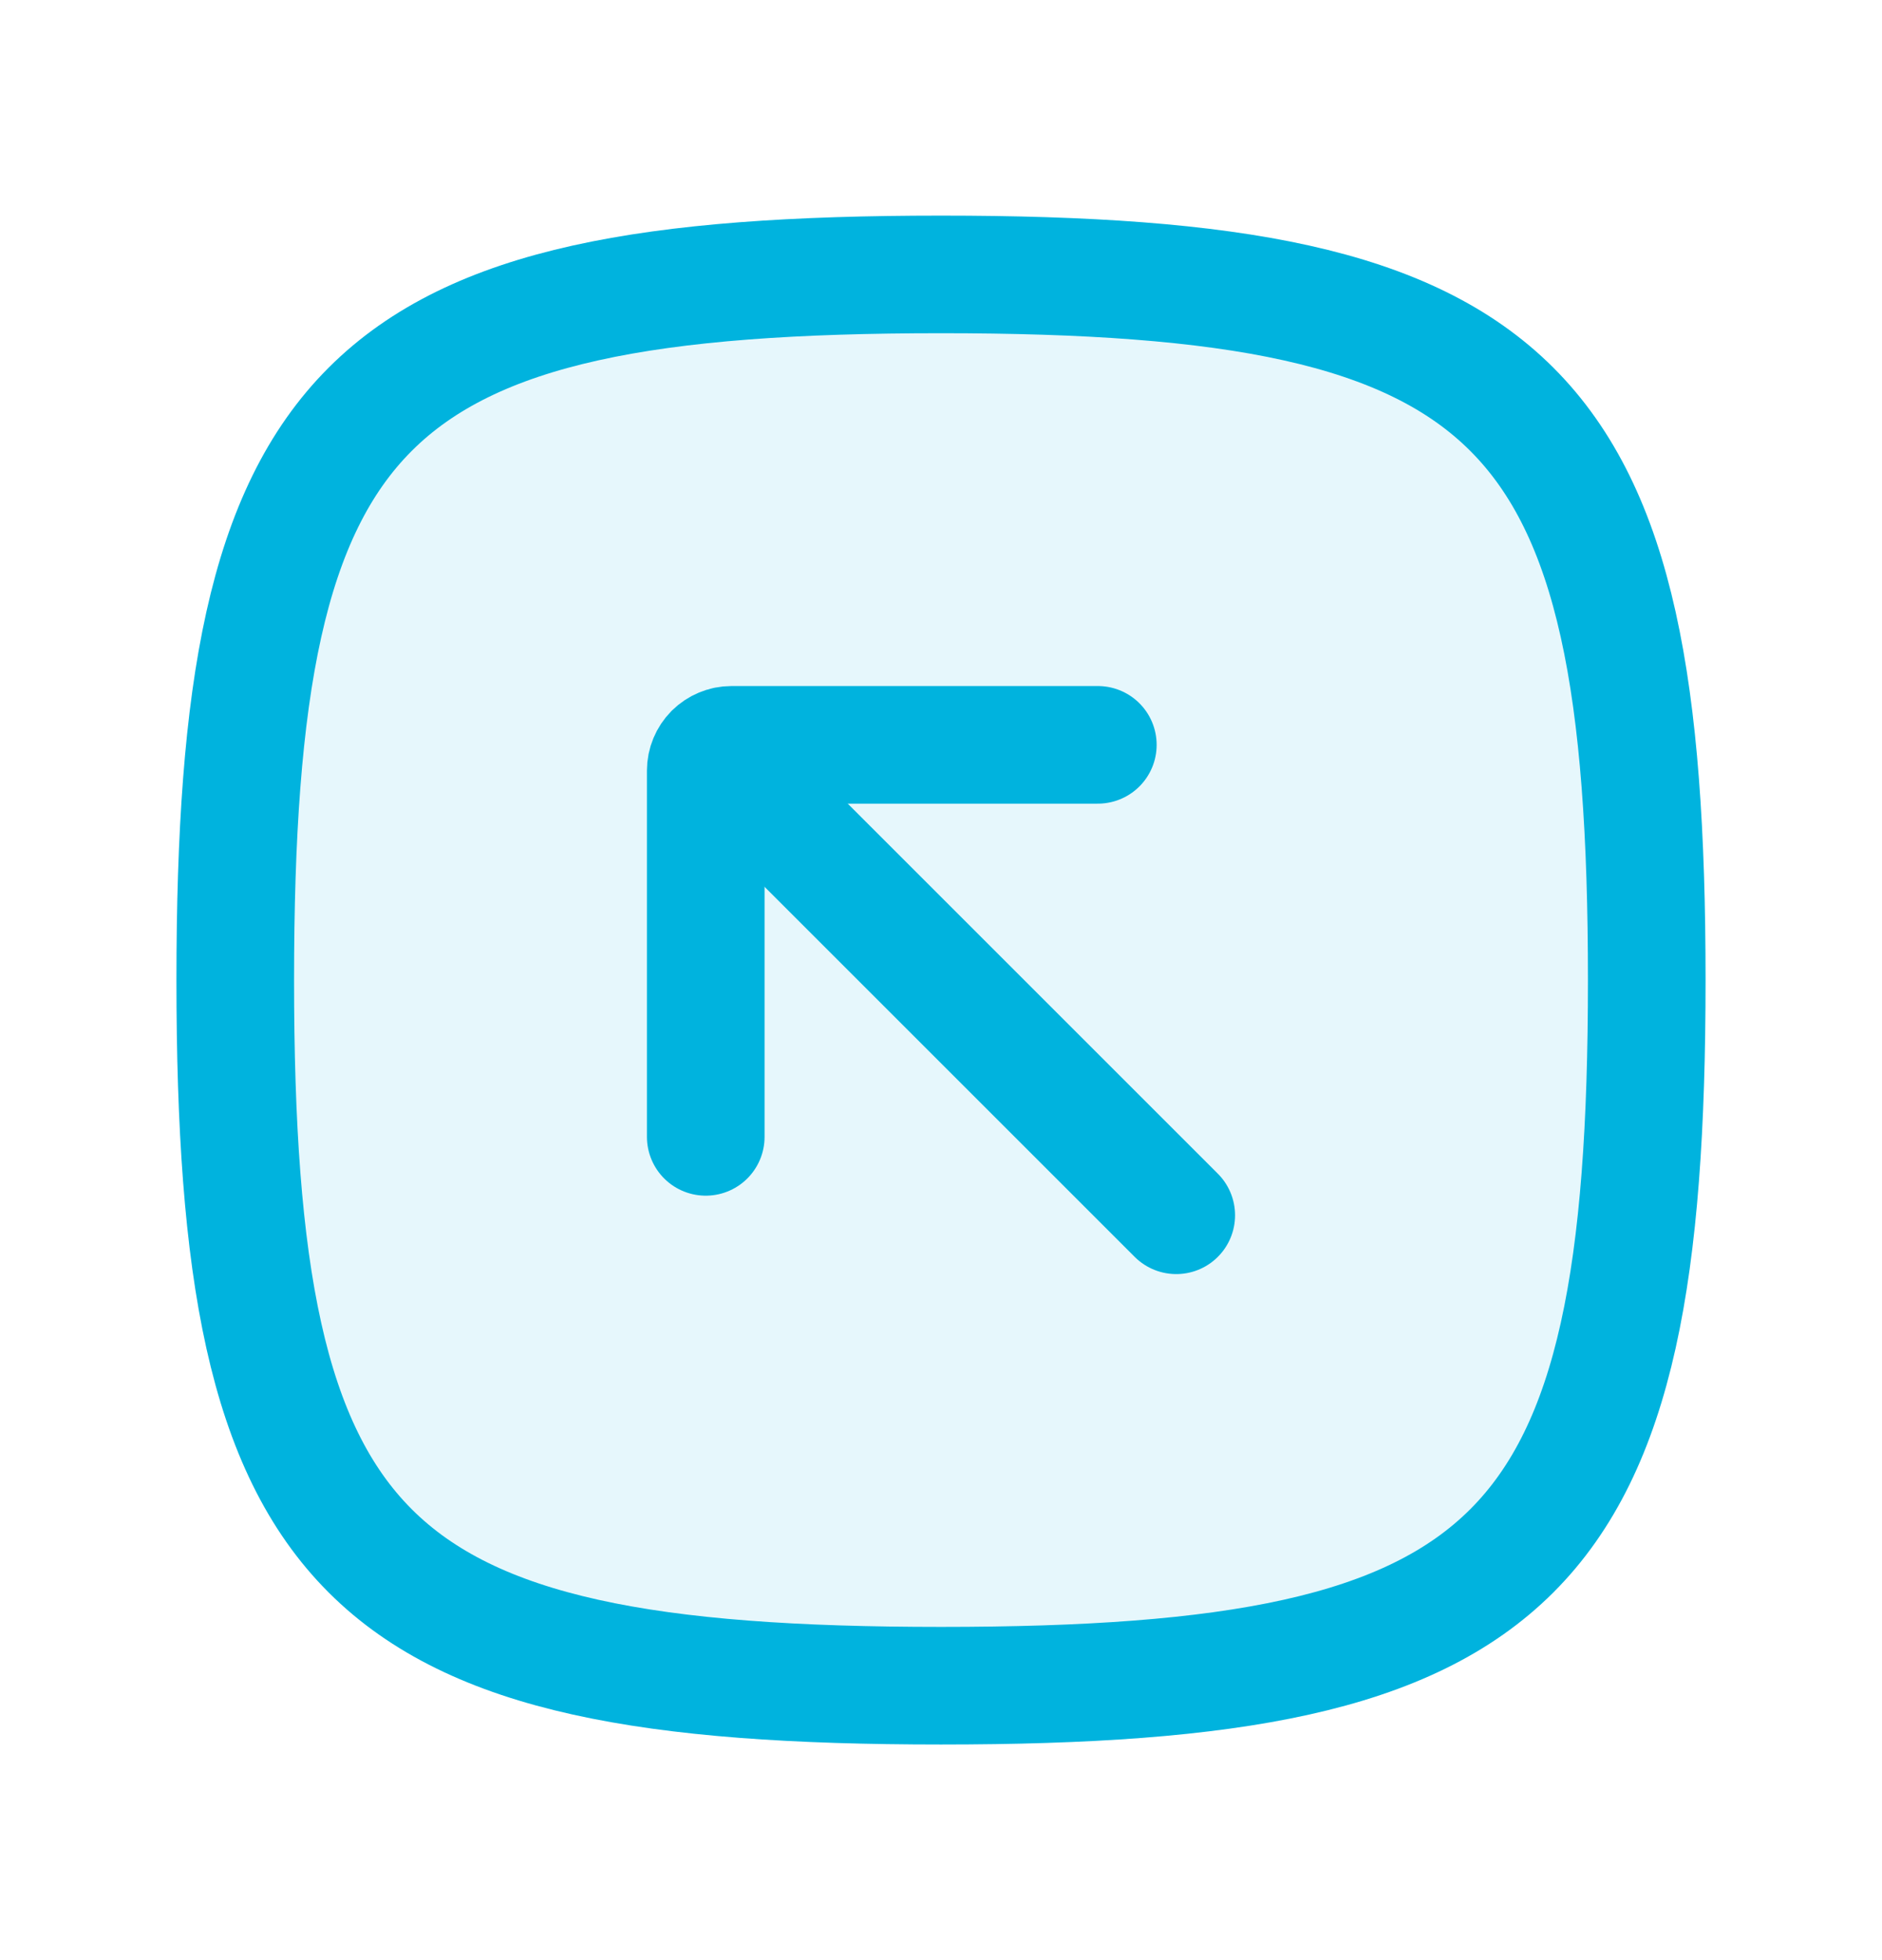
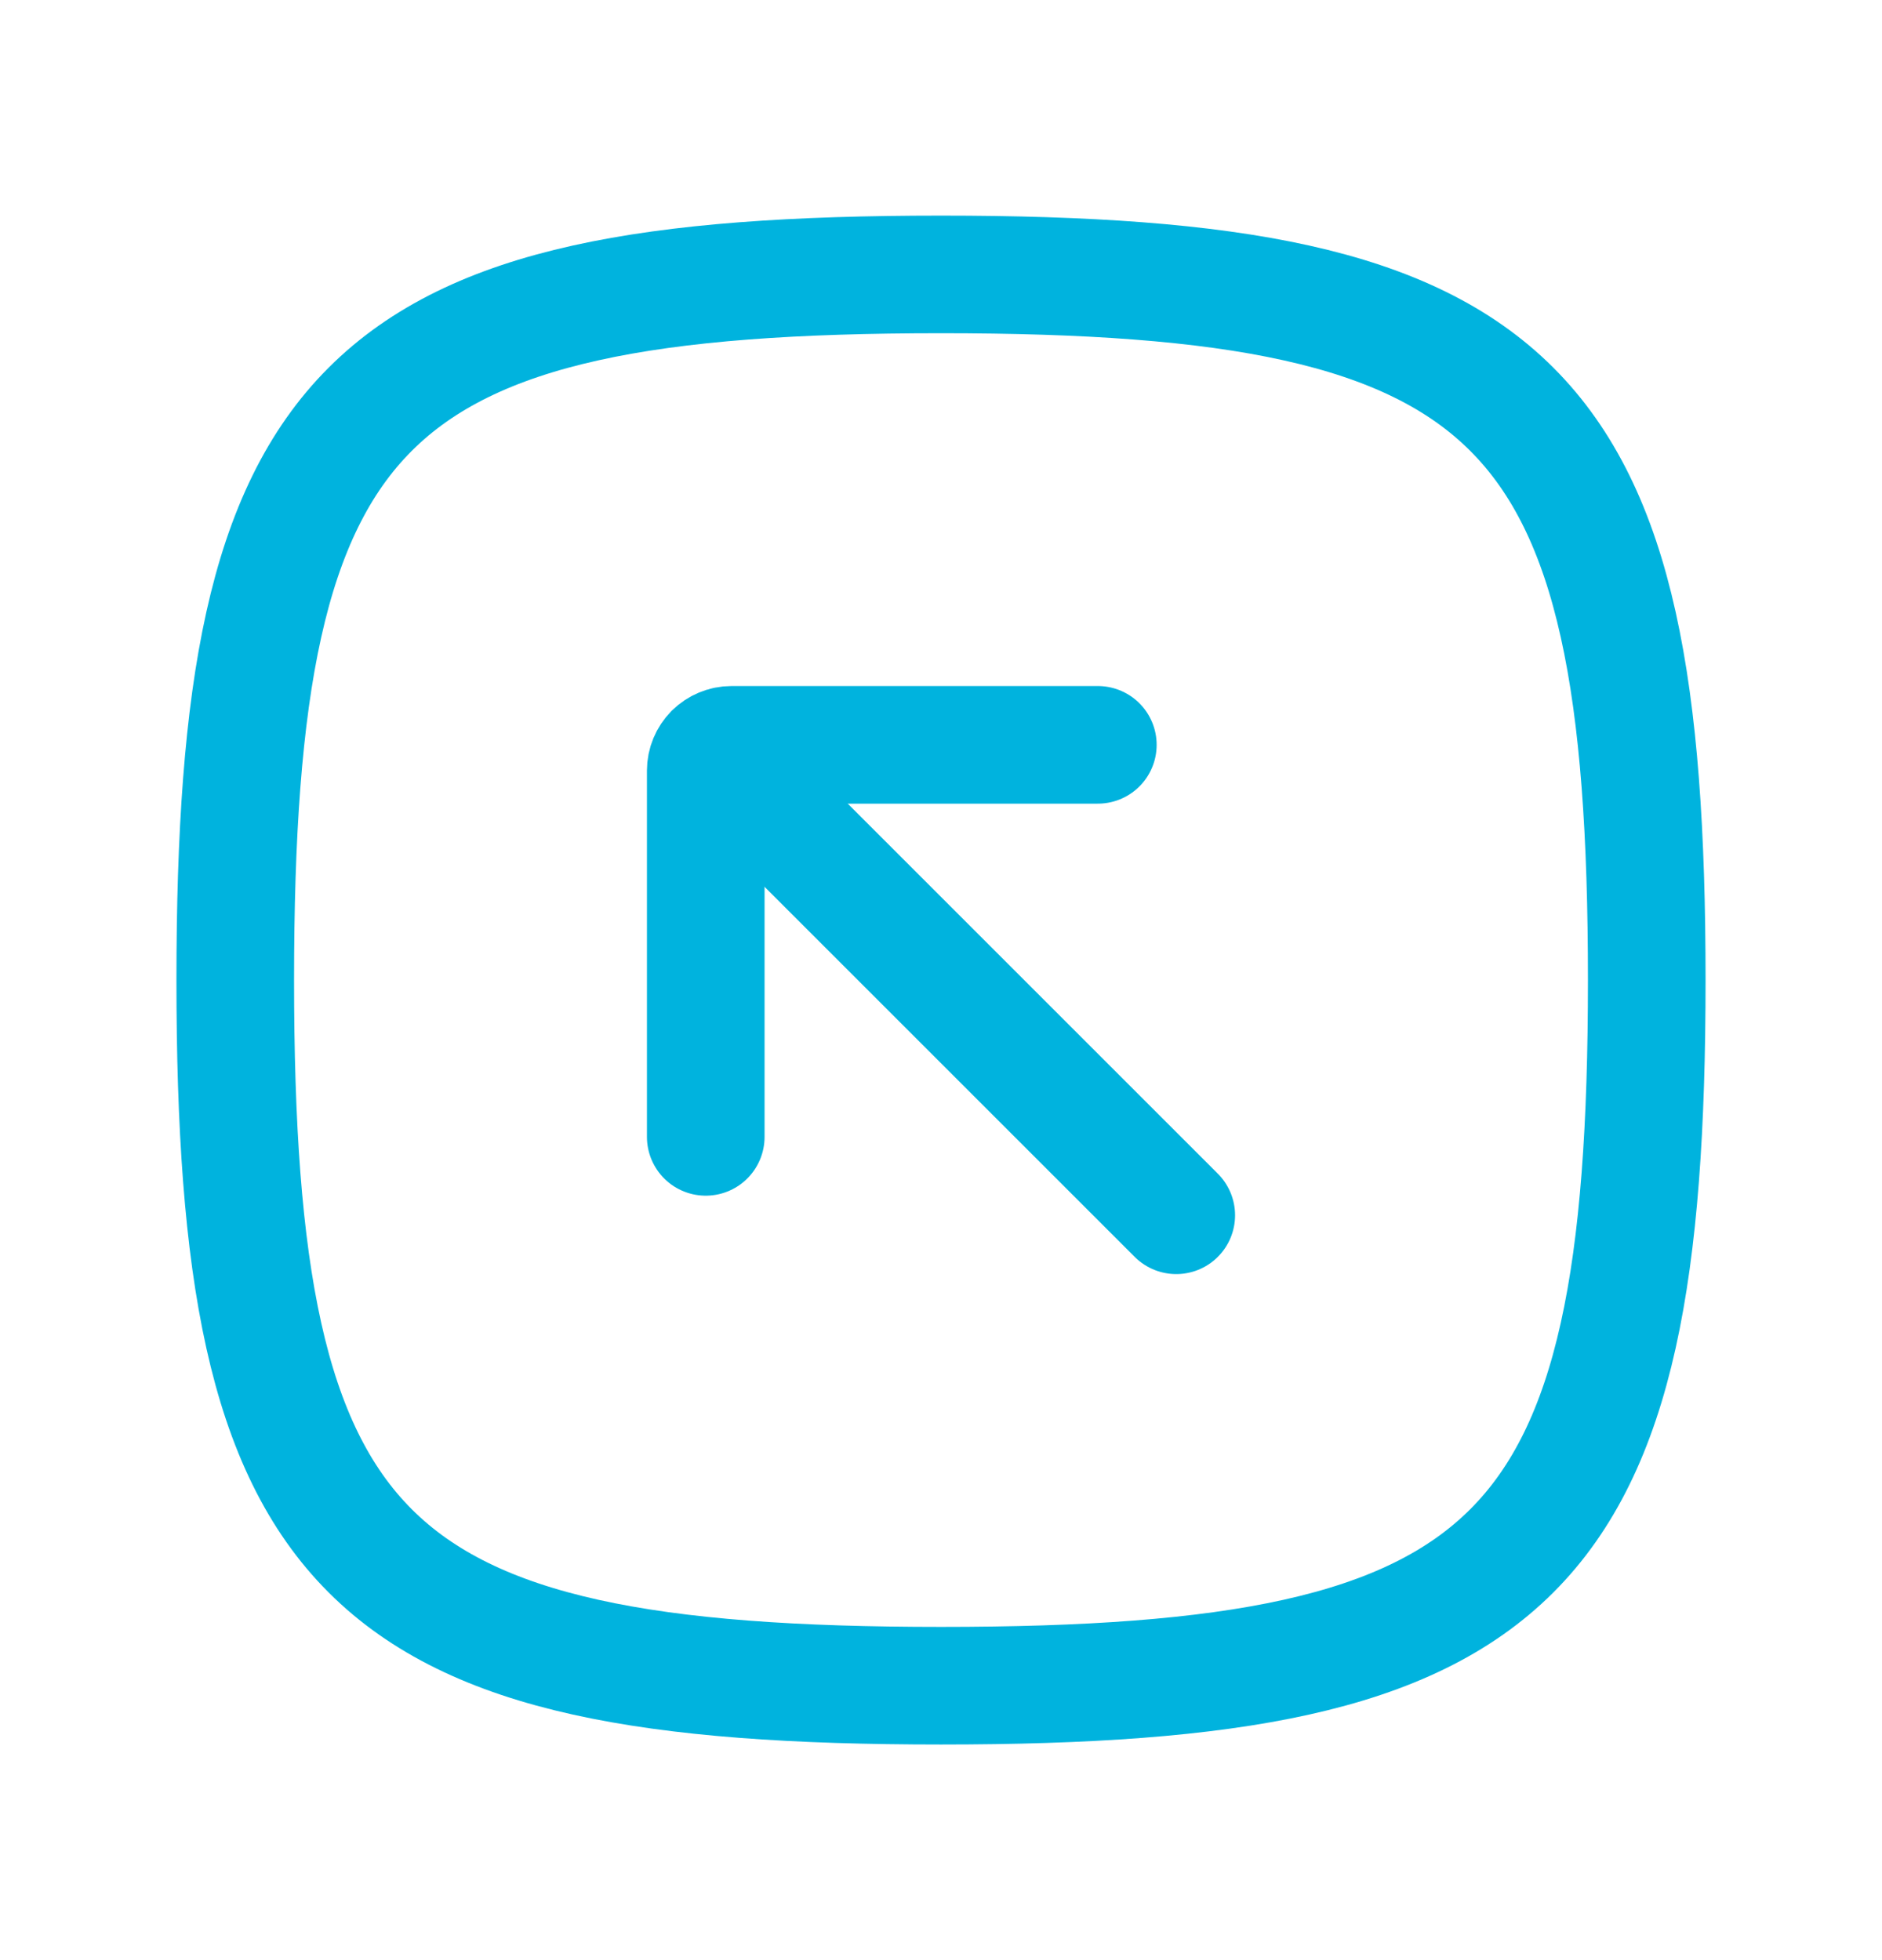
<svg xmlns="http://www.w3.org/2000/svg" width="24" height="25" viewBox="0 0 24 25" fill="none">
-   <path opacity="0.1" d="M3 12.5C3 5.088 4.588 3.5 12 3.5C19.412 3.5 21 5.088 21 12.5C21 19.912 19.412 21.5 12 21.5C4.588 21.5 3 19.912 3 12.5Z" fill="#00B3DE" />
  <path d="M3 12.5C3 5.088 4.588 3.5 12 3.5C19.412 3.5 21 5.088 21 12.5C21 19.912 19.412 21.5 12 21.5C4.588 21.5 3 19.912 3 12.5Z" stroke="#00B3DE" stroke-width="1.5" />
  <path d="M9.5 10L15 15.5" stroke="#00B3DE" stroke-width="1.5" stroke-linecap="round" stroke-linejoin="round" />
  <path d="M14 9.5H9.328C9.241 9.5 9.158 9.535 9.096 9.596C9.035 9.658 9 9.741 9 9.828V14.5" stroke="#00B3DE" stroke-width="1.5" stroke-linecap="round" stroke-linejoin="round" />
</svg>